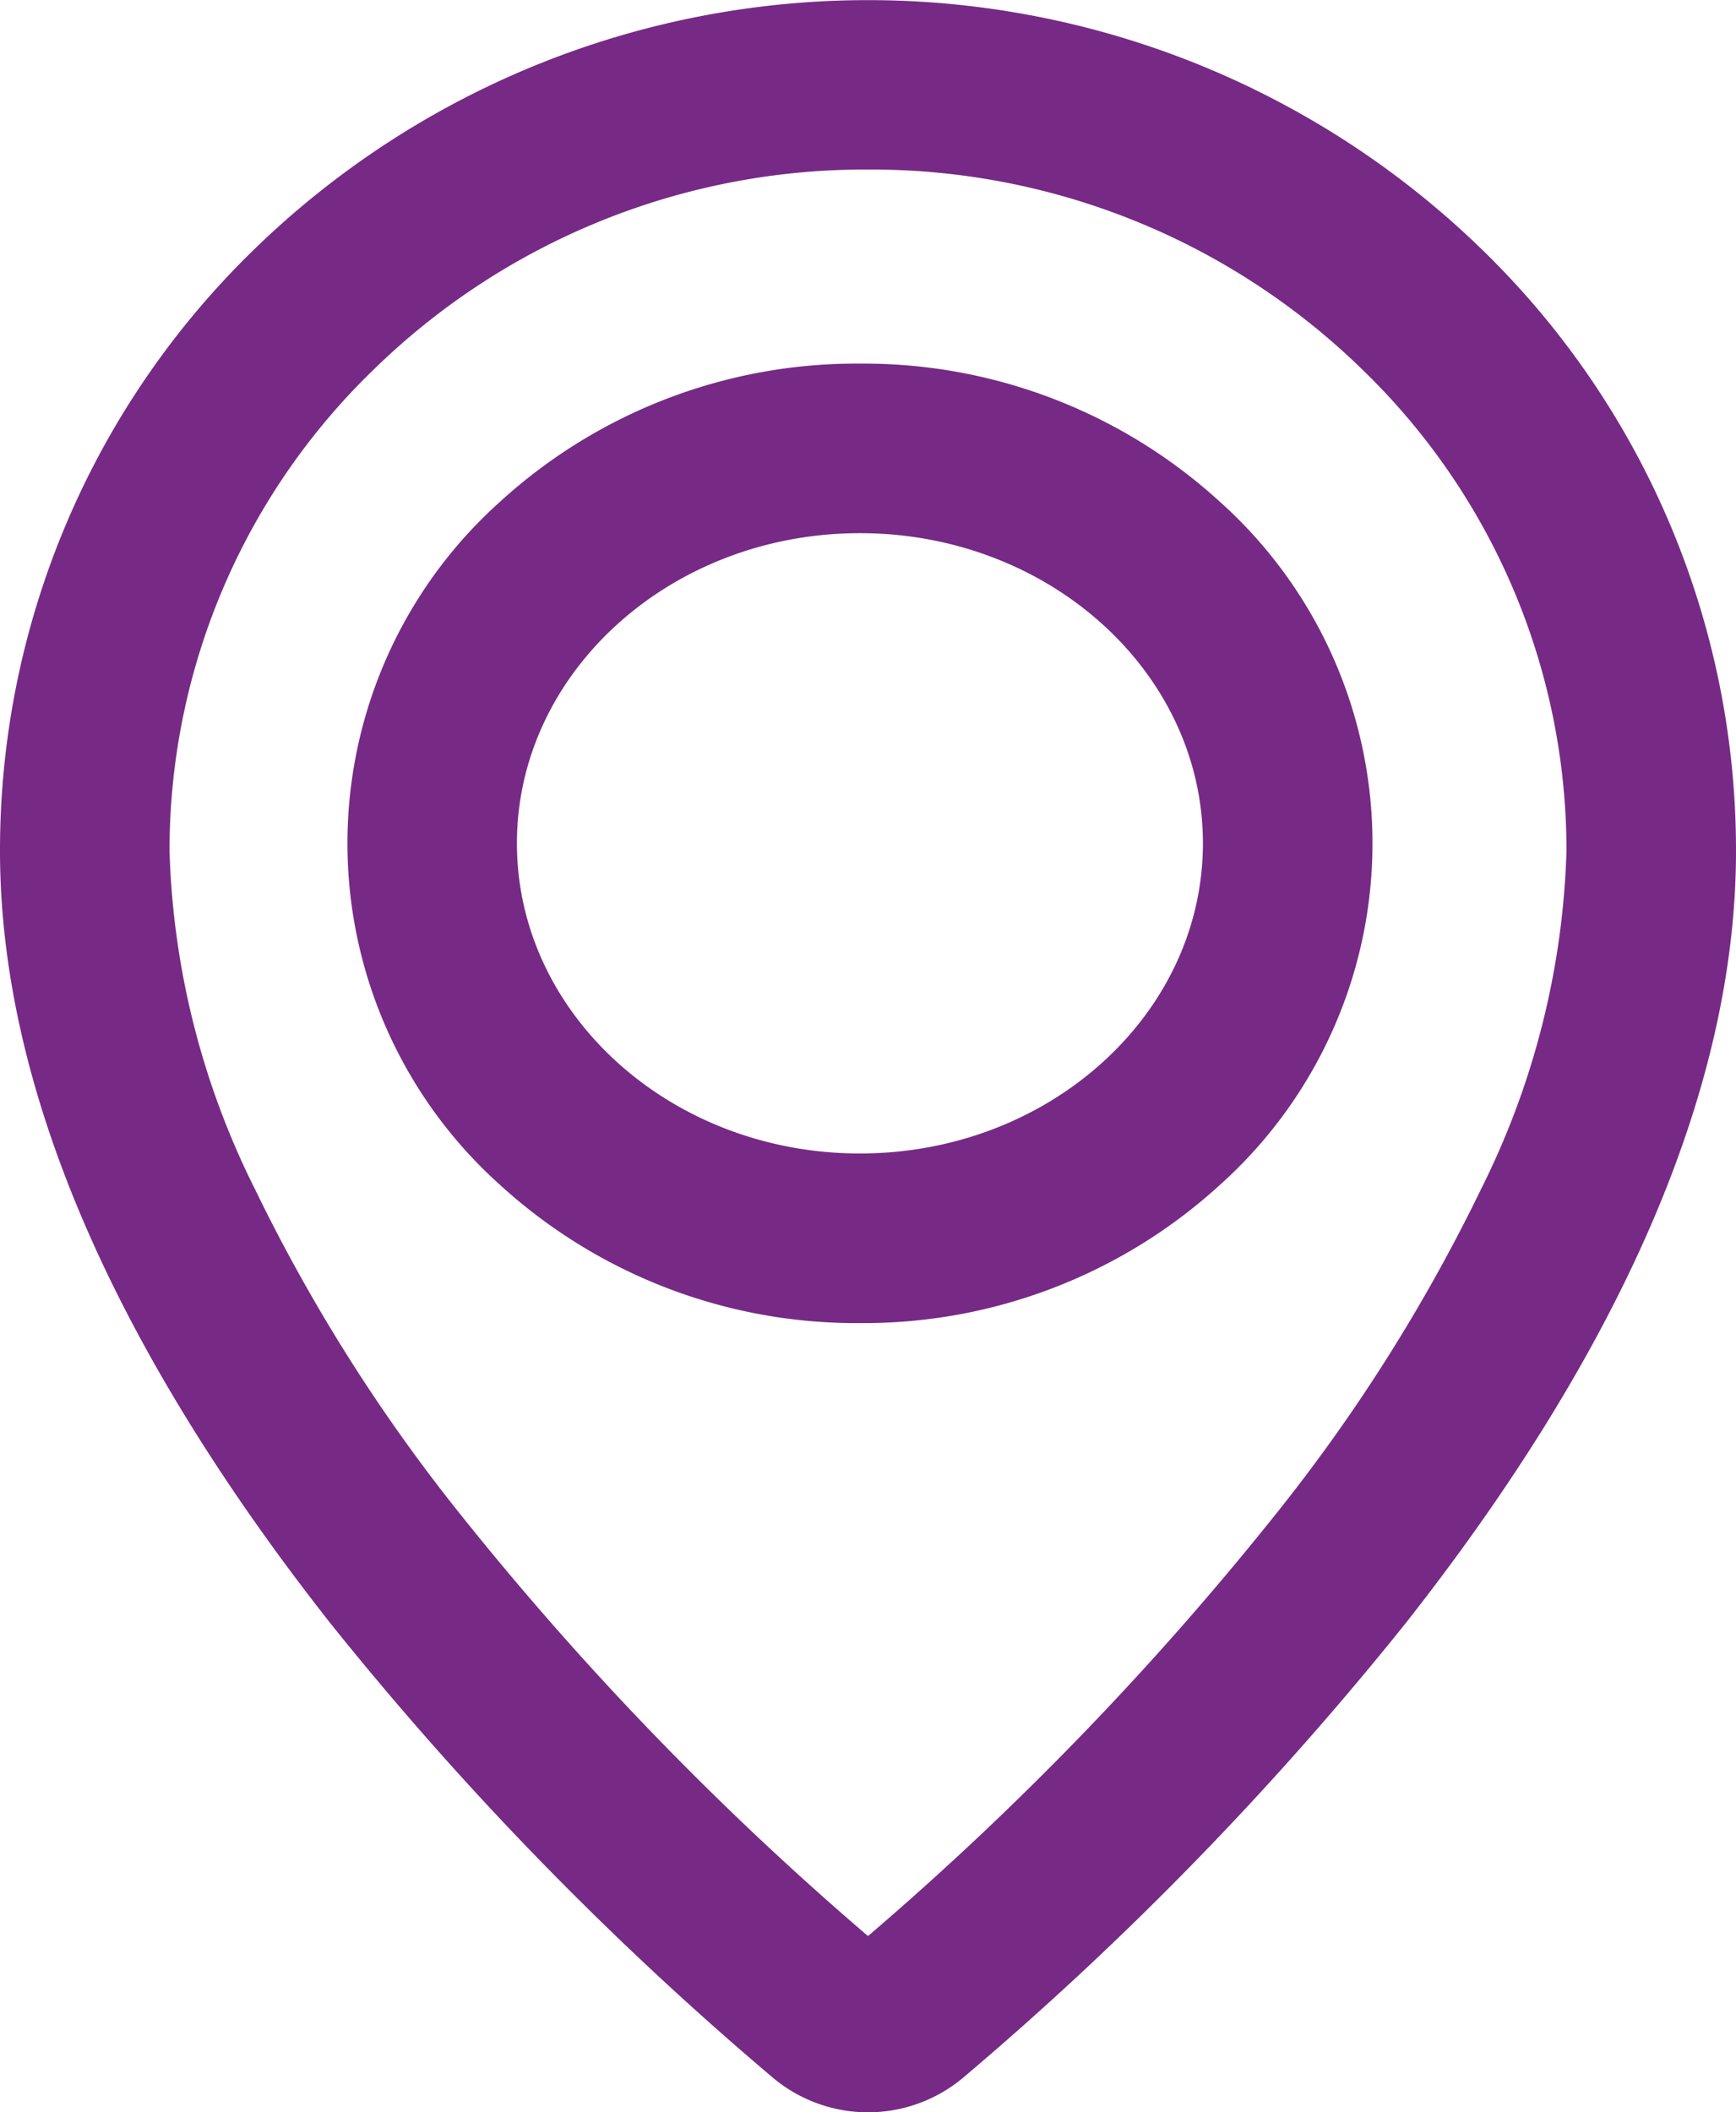
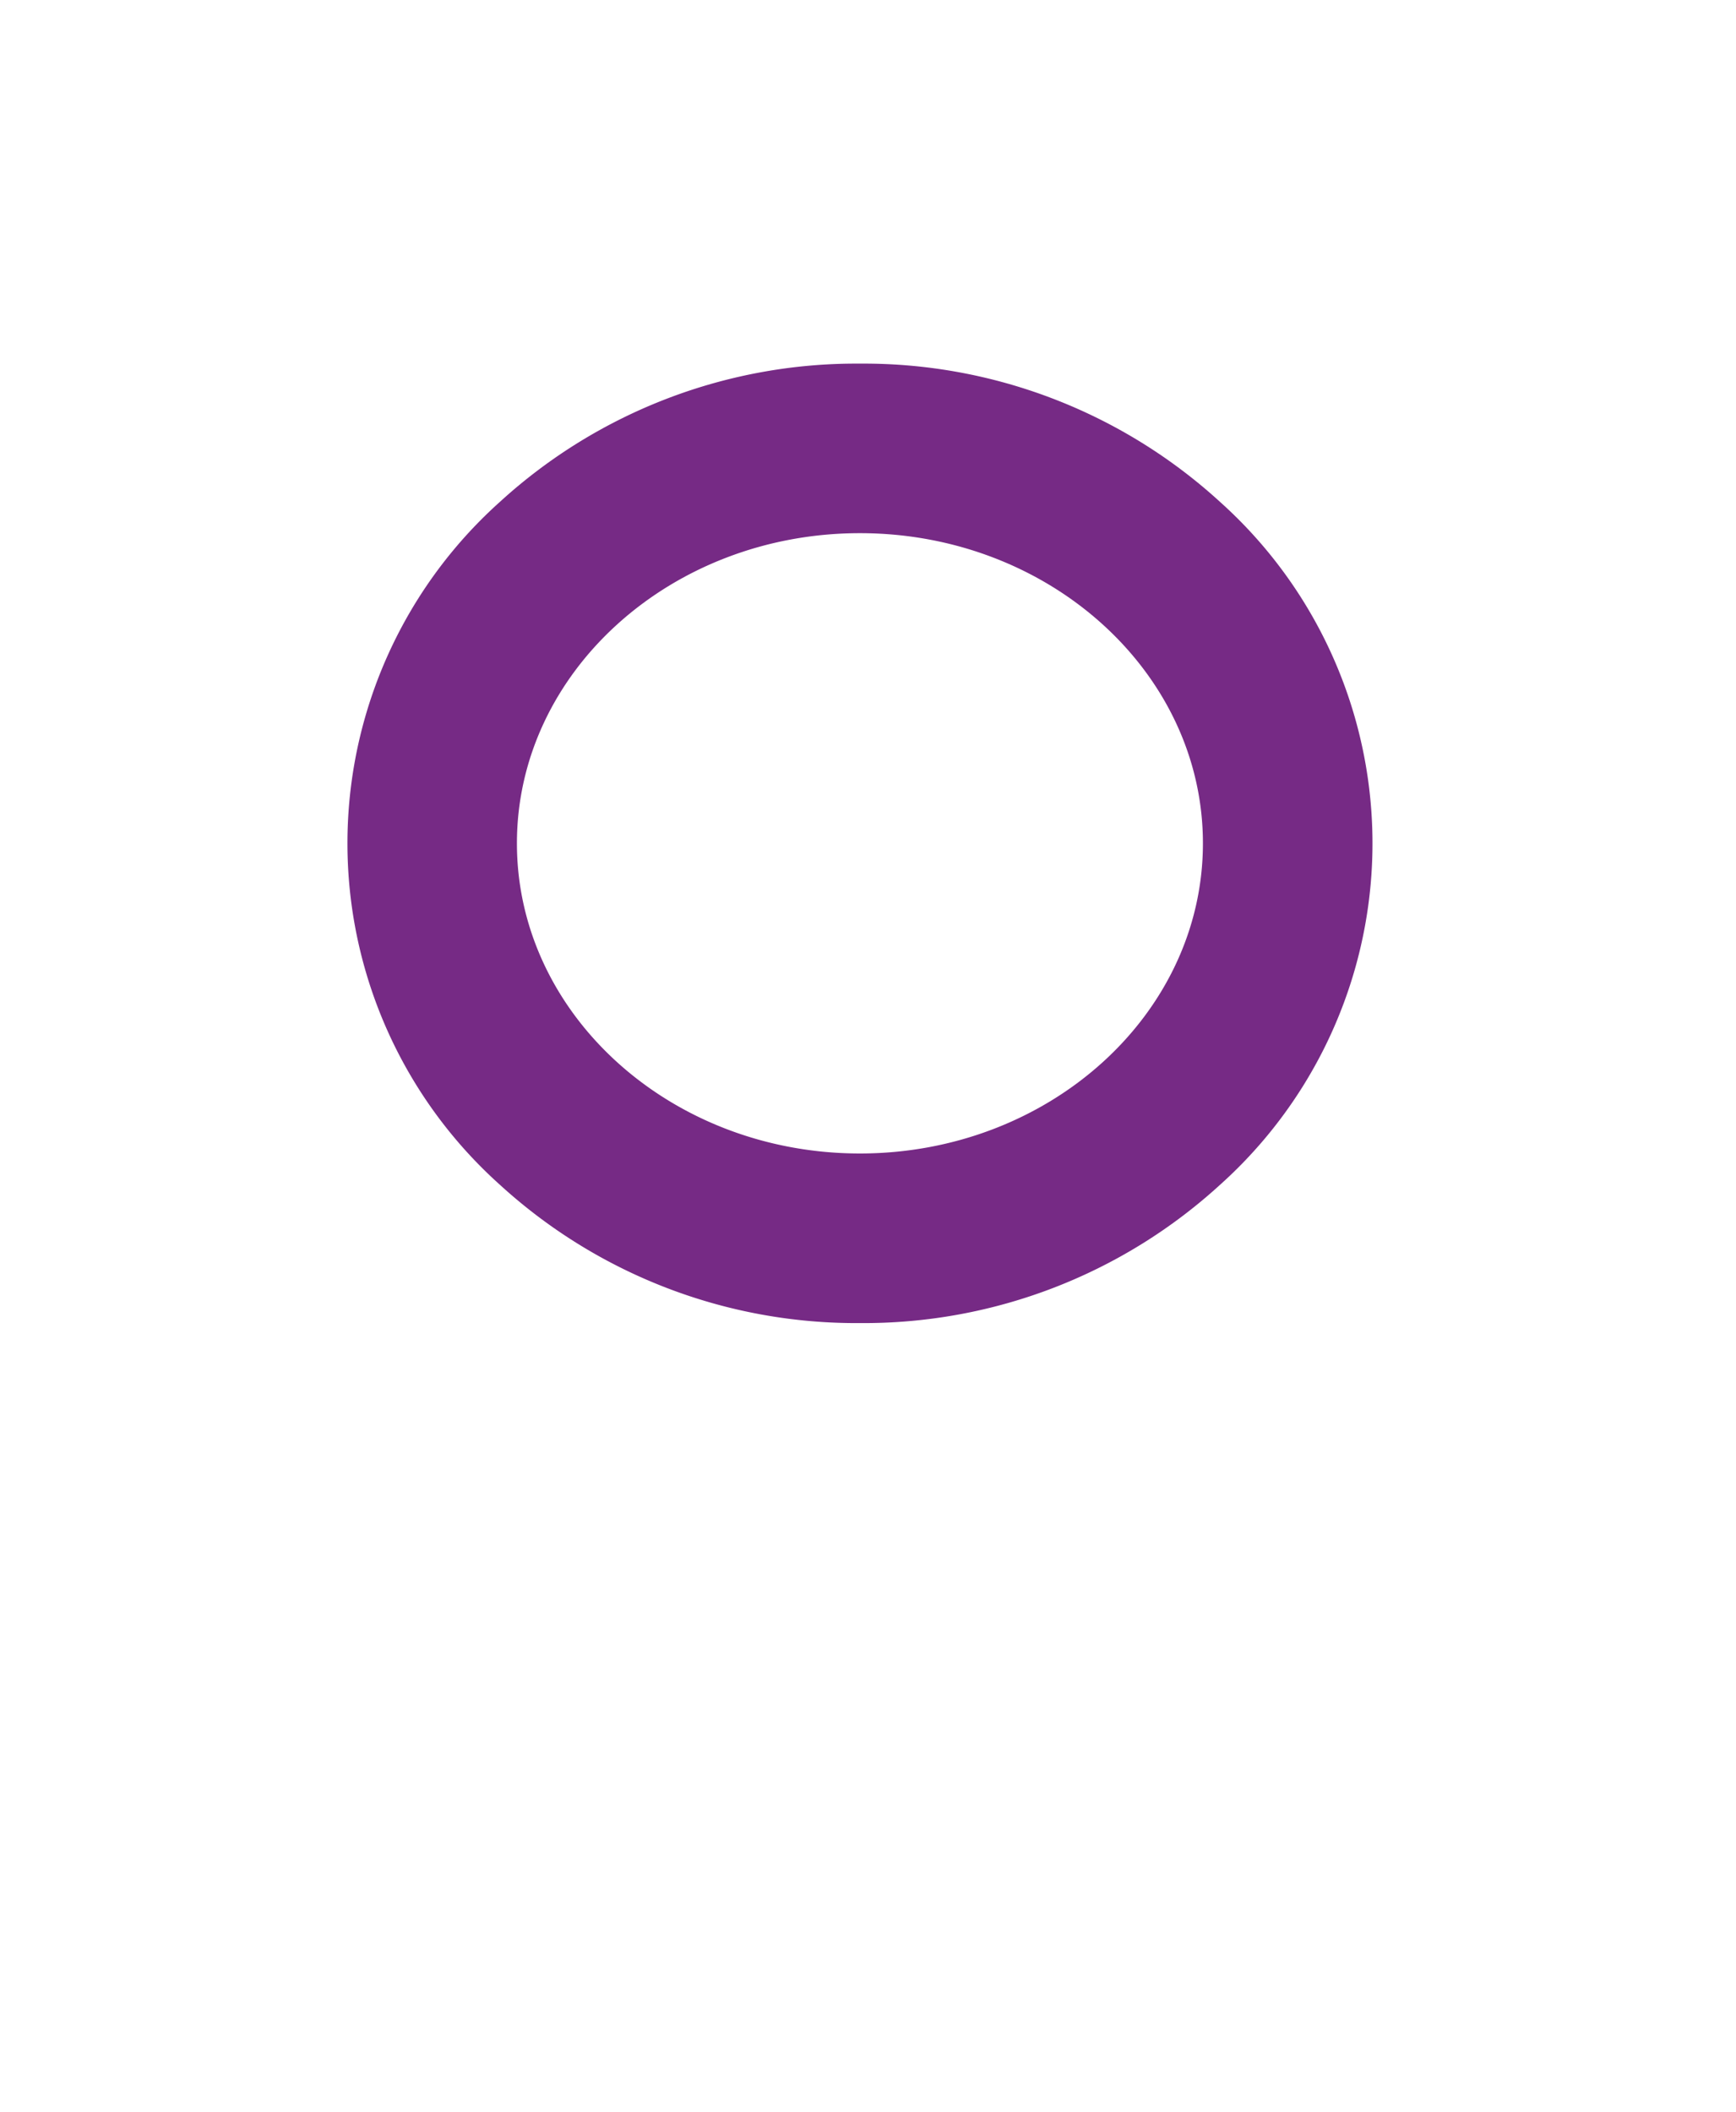
<svg xmlns="http://www.w3.org/2000/svg" width="30.722" height="37.376" viewBox="0 0 30.722 37.376">
  <g transform="translate(0)">
-     <path d="M20.861,42.876a2.621,2.621,0,0,1-1.686-.615,58.094,58.094,0,0,1-7.851-8.067C7.46,29.273,5.5,24.685,5.5,20.556A14.808,14.808,0,0,1,10.011,9.9a15.583,15.583,0,0,1,21.7,0,14.808,14.808,0,0,1,4.511,10.658c0,4.129-1.96,8.717-5.825,13.637a58.091,58.091,0,0,1-7.851,8.067A2.621,2.621,0,0,1,20.861,42.876Zm0-34.376a12.437,12.437,0,0,0-8.752,3.543A11.831,11.831,0,0,0,8.5,20.556a14.284,14.284,0,0,0,1.512,5.985,30.509,30.509,0,0,0,3.672,5.8,54.864,54.864,0,0,0,7.177,7.416,54.859,54.859,0,0,0,7.177-7.416,30.509,30.509,0,0,0,3.672-5.8,14.284,14.284,0,0,0,1.512-5.985,11.831,11.831,0,0,0-3.609-8.513A12.437,12.437,0,0,0,20.861,8.5Z" transform="translate(-5.5 -5.5)" fill="#762a85" />
    <path d="M7.57-1.5A9.345,9.345,0,0,1,13.941.945a8.114,8.114,0,0,1,0,12.087,9.345,9.345,0,0,1-6.37,2.445A9.345,9.345,0,0,1,1.2,13.031,8.114,8.114,0,0,1,1.2.945,9.345,9.345,0,0,1,7.57-1.5Zm0,13.976c3.347,0,6.07-2.462,6.07-5.488S10.917,1.5,7.57,1.5,1.5,3.962,1.5,6.988,4.223,12.476,7.57,12.476Z" transform="translate(7.648 7.934)" fill="#762a85" />
  </g>
</svg>